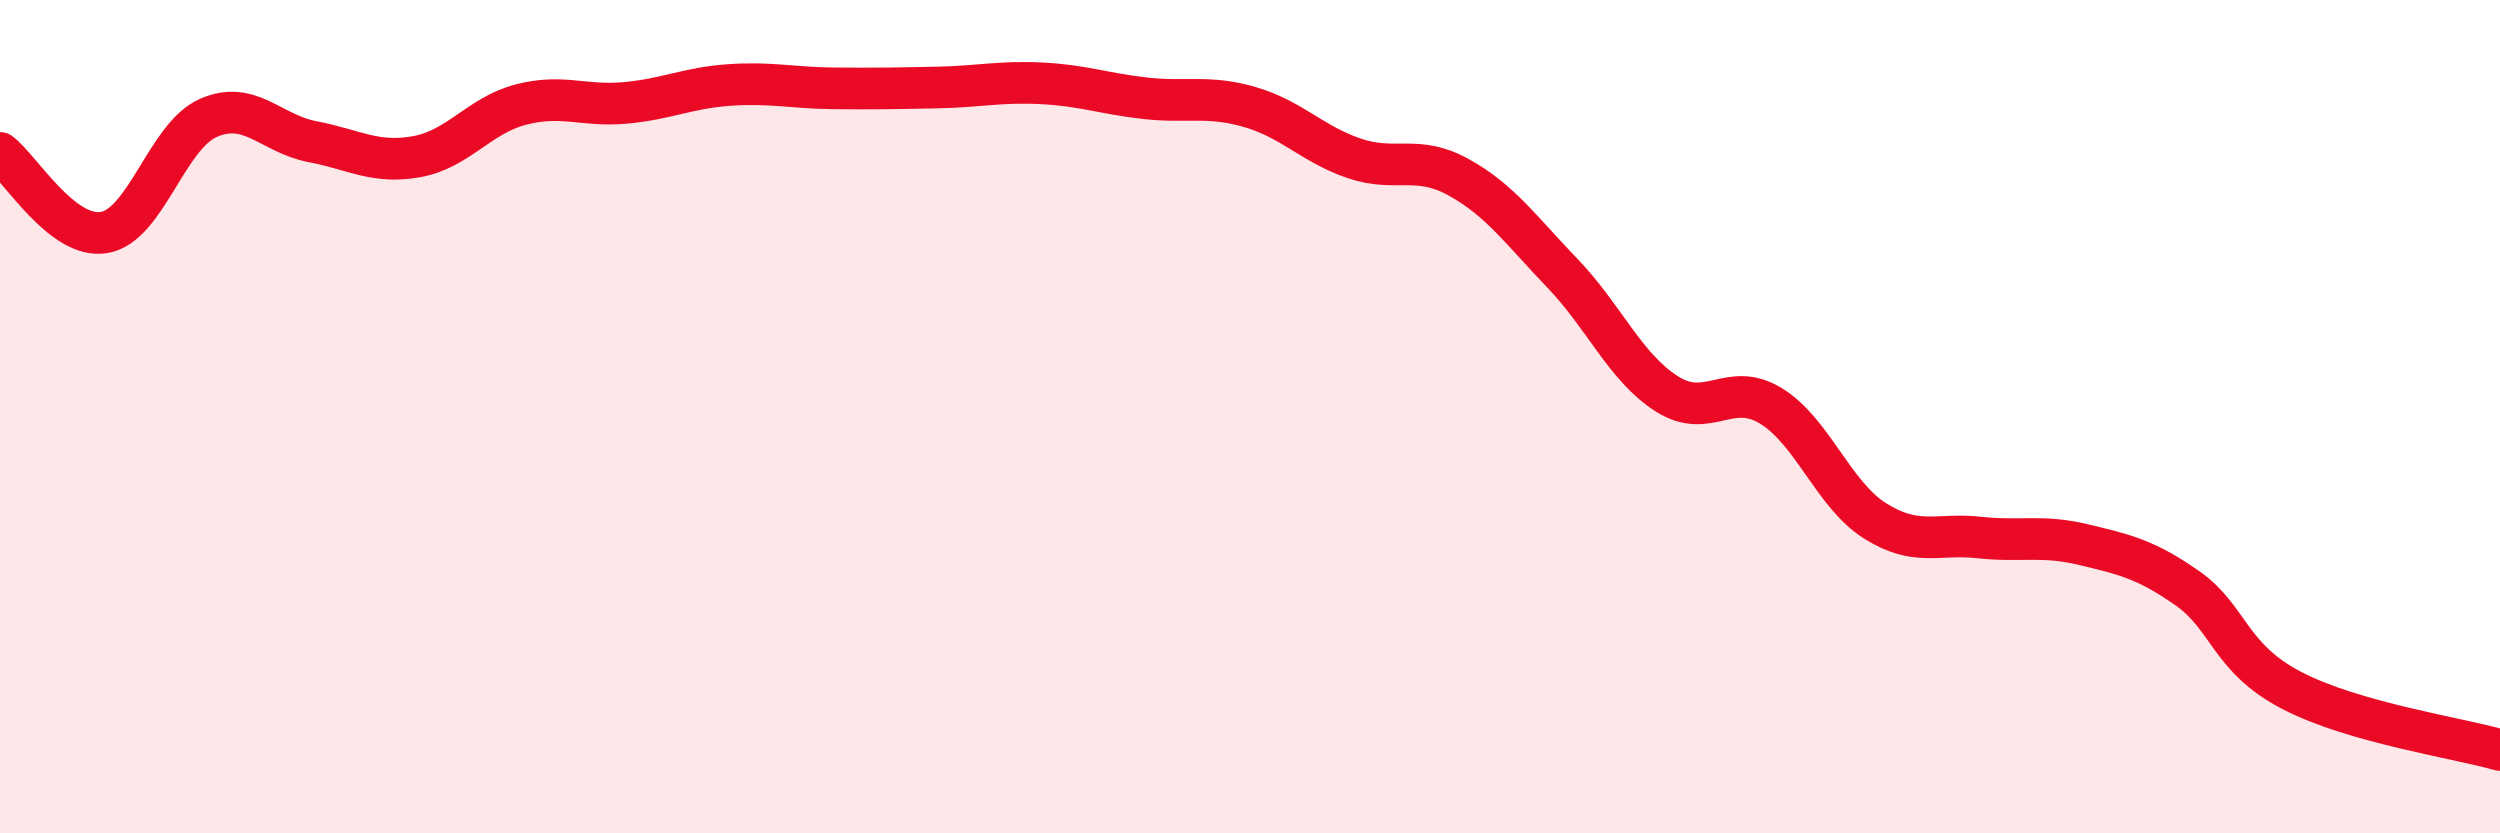
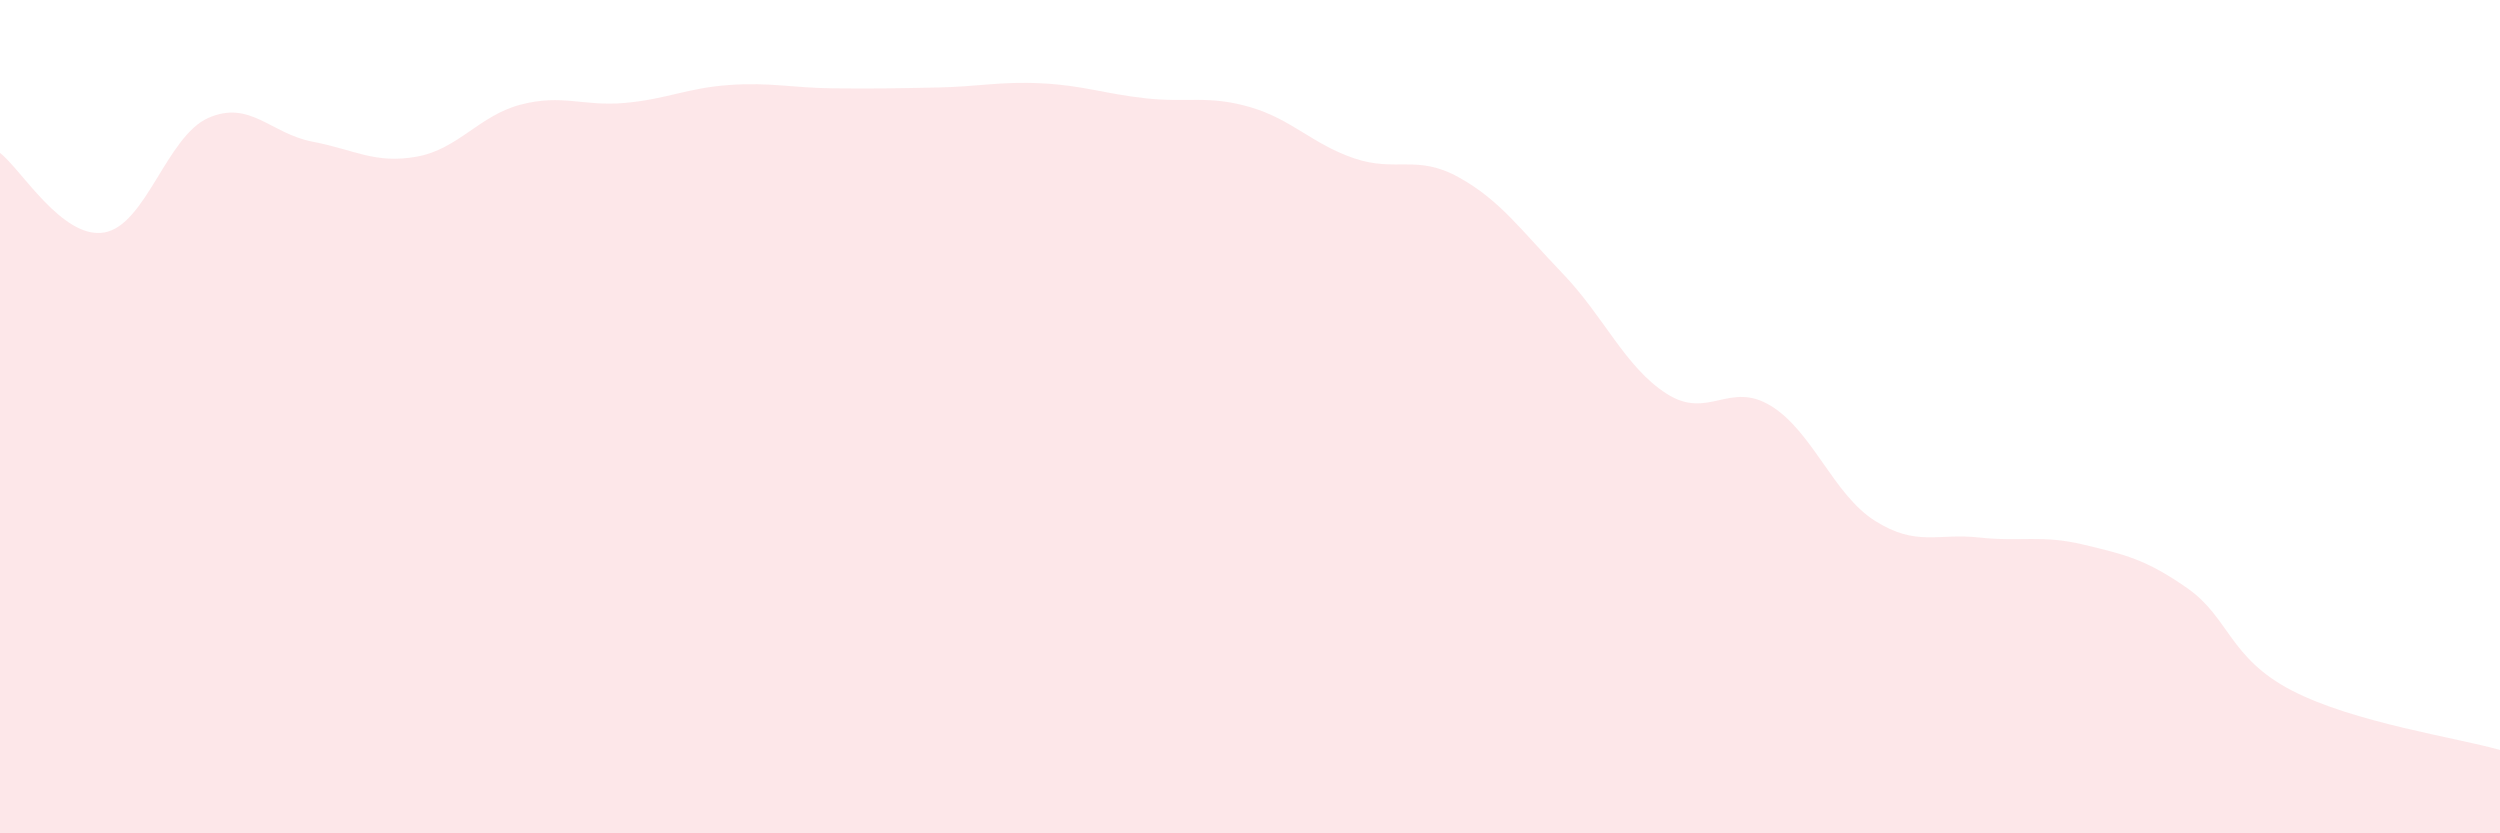
<svg xmlns="http://www.w3.org/2000/svg" width="60" height="20" viewBox="0 0 60 20">
  <path d="M 0,3.67 C 0.5,4.05 1.5,5.75 2.5,5.58 C 3.5,5.41 4,3.27 5,2.83 C 6,2.39 6.5,3.21 7.5,3.4 C 8.5,3.59 9,3.94 10,3.76 C 11,3.58 11.5,2.77 12.5,2.51 C 13.5,2.25 14,2.56 15,2.47 C 16,2.38 16.5,2.11 17.5,2.04 C 18.5,1.97 19,2.11 20,2.12 C 21,2.13 21.5,2.12 22.5,2.1 C 23.5,2.08 24,1.95 25,2 C 26,2.05 26.5,2.25 27.5,2.36 C 28.5,2.47 29,2.28 30,2.57 C 31,2.86 31.5,3.46 32.5,3.8 C 33.5,4.14 34,3.7 35,4.25 C 36,4.8 36.5,5.52 37.5,6.56 C 38.5,7.6 39,8.81 40,9.45 C 41,10.09 41.5,9.13 42.5,9.74 C 43.5,10.35 44,11.87 45,12.5 C 46,13.13 46.5,12.79 47.5,12.9 C 48.5,13.01 49,12.83 50,13.07 C 51,13.31 51.5,13.42 52.5,14.12 C 53.5,14.82 53.5,15.79 55,16.57 C 56.5,17.35 59,17.71 60,18L60 20L0 20Z" fill="#EB0A25" opacity="0.1" stroke-linecap="round" stroke-linejoin="round" />
-   <path d="M 0,3.67 C 0.5,4.05 1.5,5.75 2.5,5.58 C 3.5,5.41 4,3.27 5,2.83 C 6,2.39 6.5,3.21 7.5,3.4 C 8.5,3.59 9,3.94 10,3.76 C 11,3.58 11.5,2.77 12.5,2.51 C 13.5,2.25 14,2.56 15,2.47 C 16,2.38 16.5,2.11 17.5,2.04 C 18.5,1.97 19,2.11 20,2.12 C 21,2.13 21.5,2.12 22.5,2.1 C 23.5,2.08 24,1.95 25,2 C 26,2.05 26.5,2.25 27.5,2.36 C 28.5,2.47 29,2.28 30,2.57 C 31,2.86 31.5,3.46 32.5,3.8 C 33.5,4.14 34,3.7 35,4.25 C 36,4.8 36.5,5.52 37.5,6.56 C 38.5,7.6 39,8.81 40,9.45 C 41,10.09 41.5,9.13 42.5,9.74 C 43.5,10.35 44,11.87 45,12.5 C 46,13.13 46.5,12.79 47.5,12.9 C 48.5,13.01 49,12.83 50,13.07 C 51,13.31 51.5,13.42 52.5,14.12 C 53.5,14.82 53.5,15.79 55,16.57 C 56.5,17.35 59,17.71 60,18" stroke="#EB0A25" stroke-width="1" fill="none" stroke-linecap="round" stroke-linejoin="round" />
</svg>